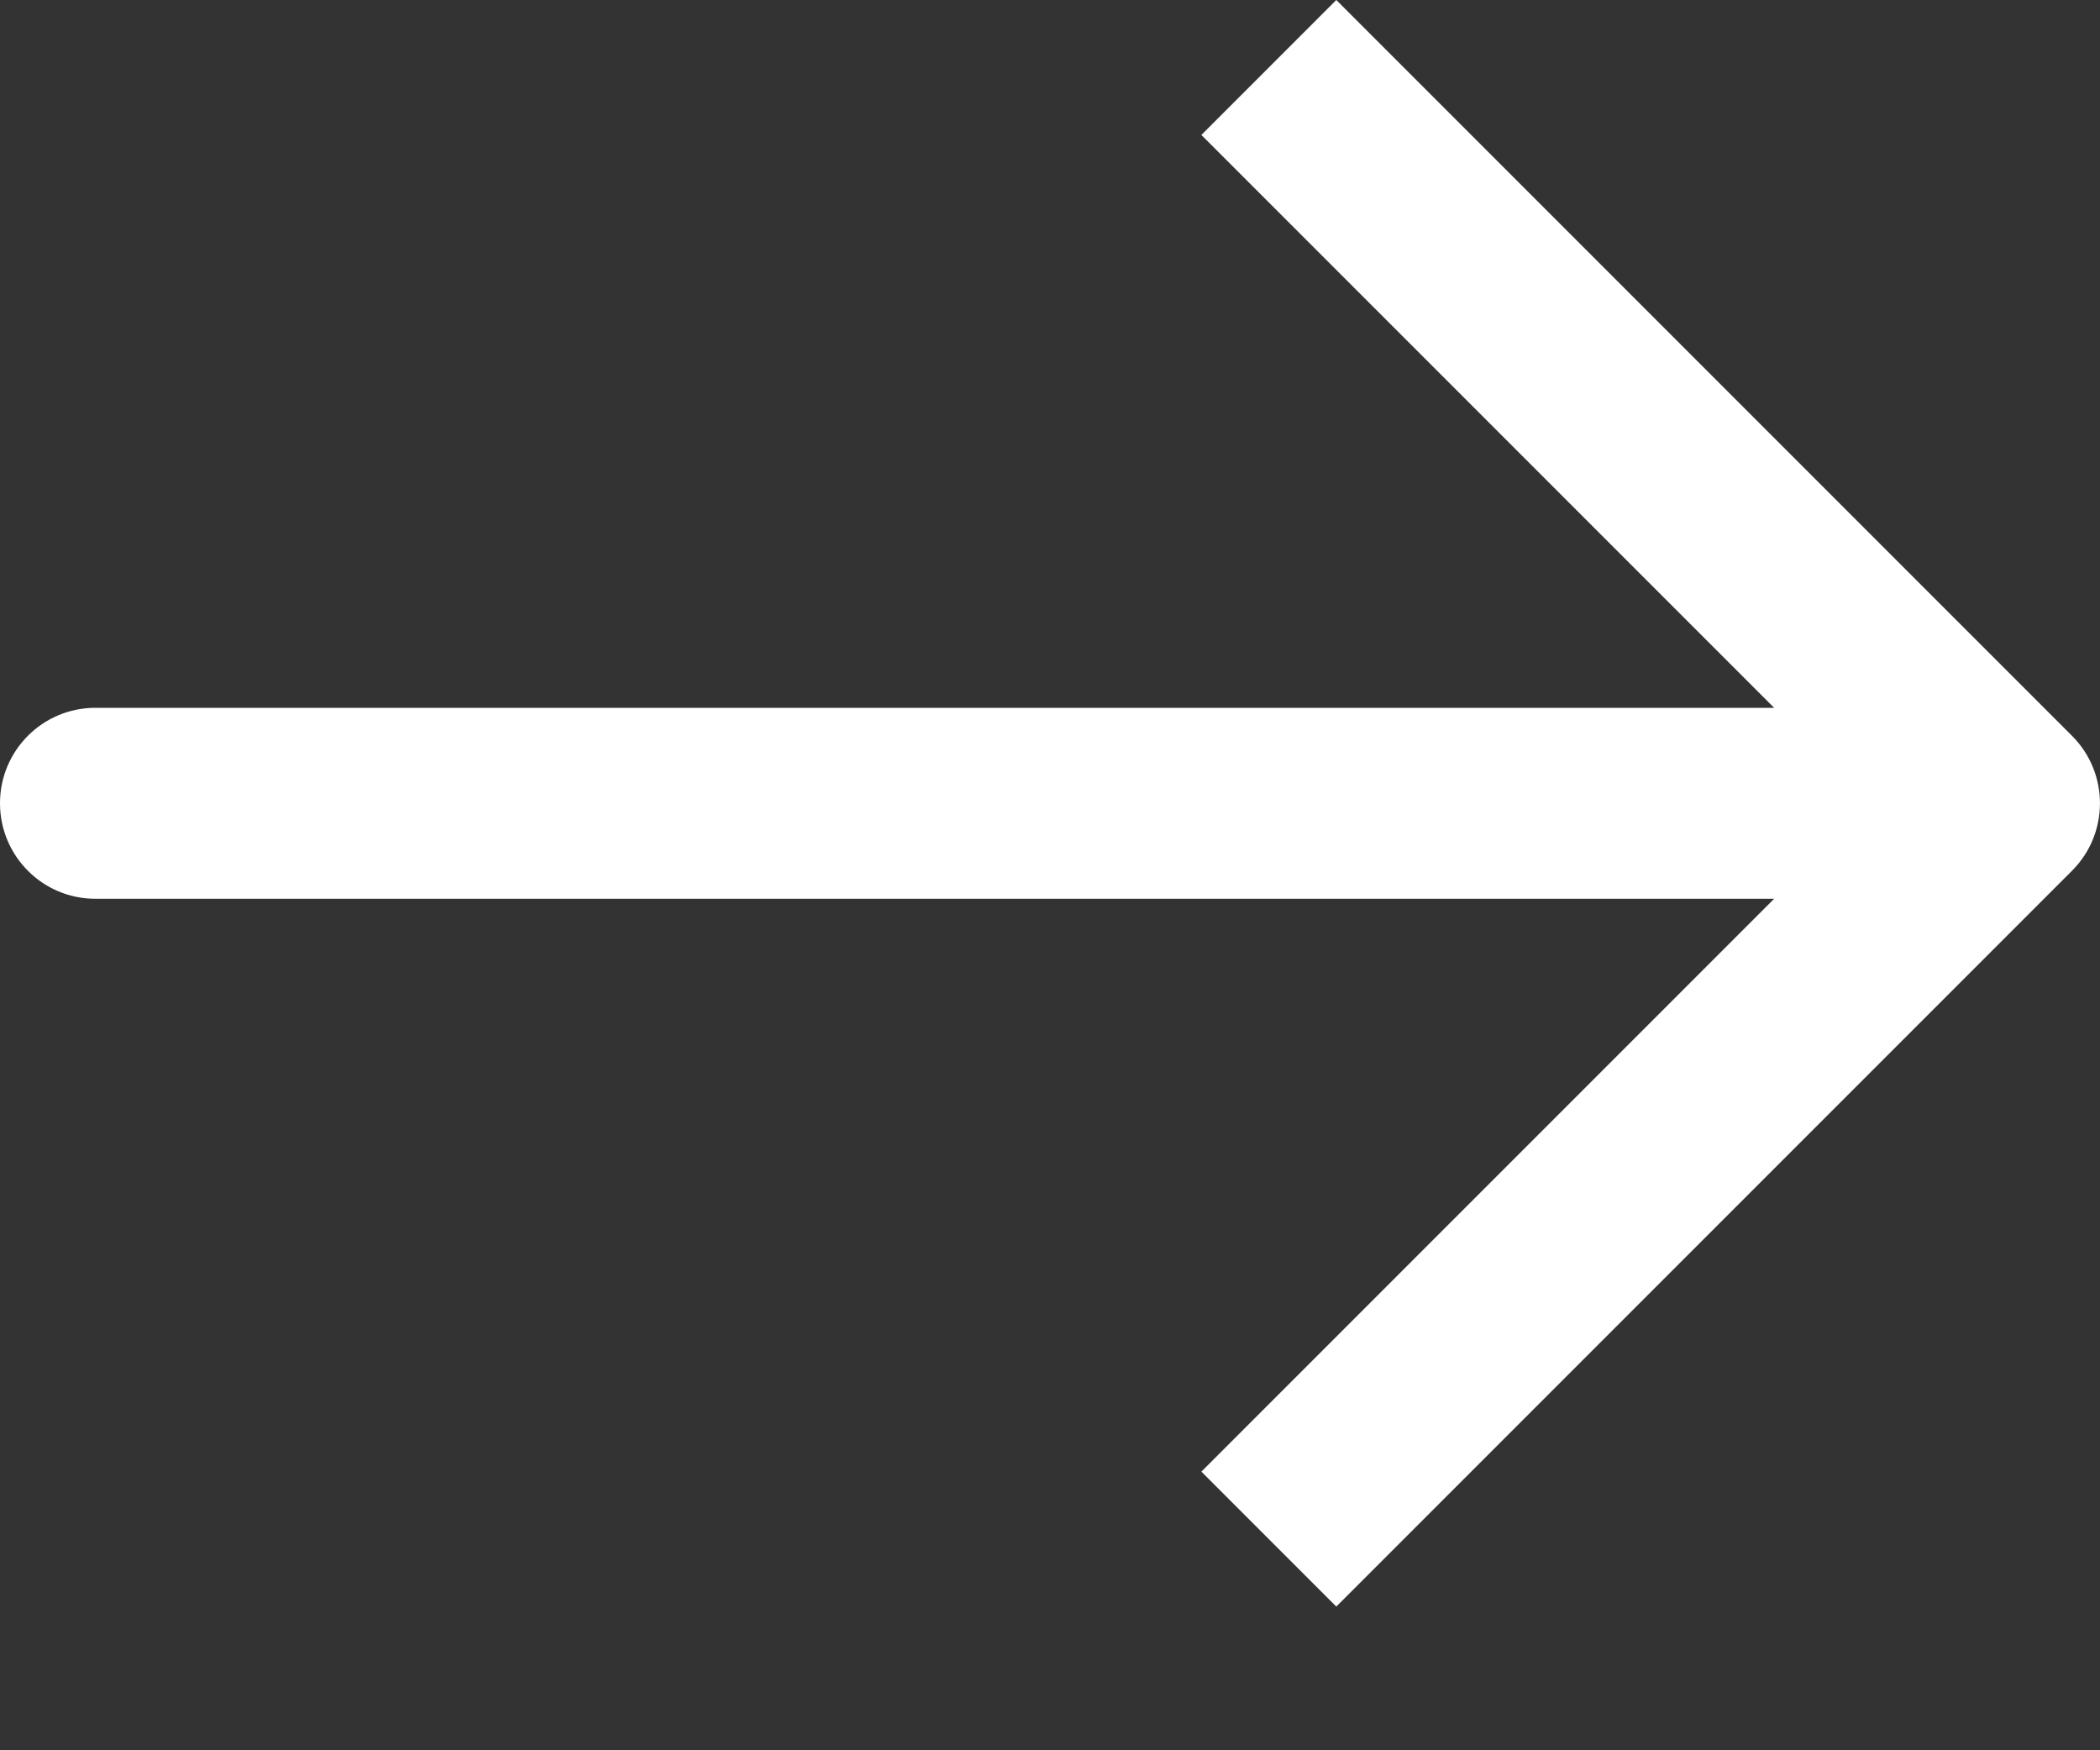
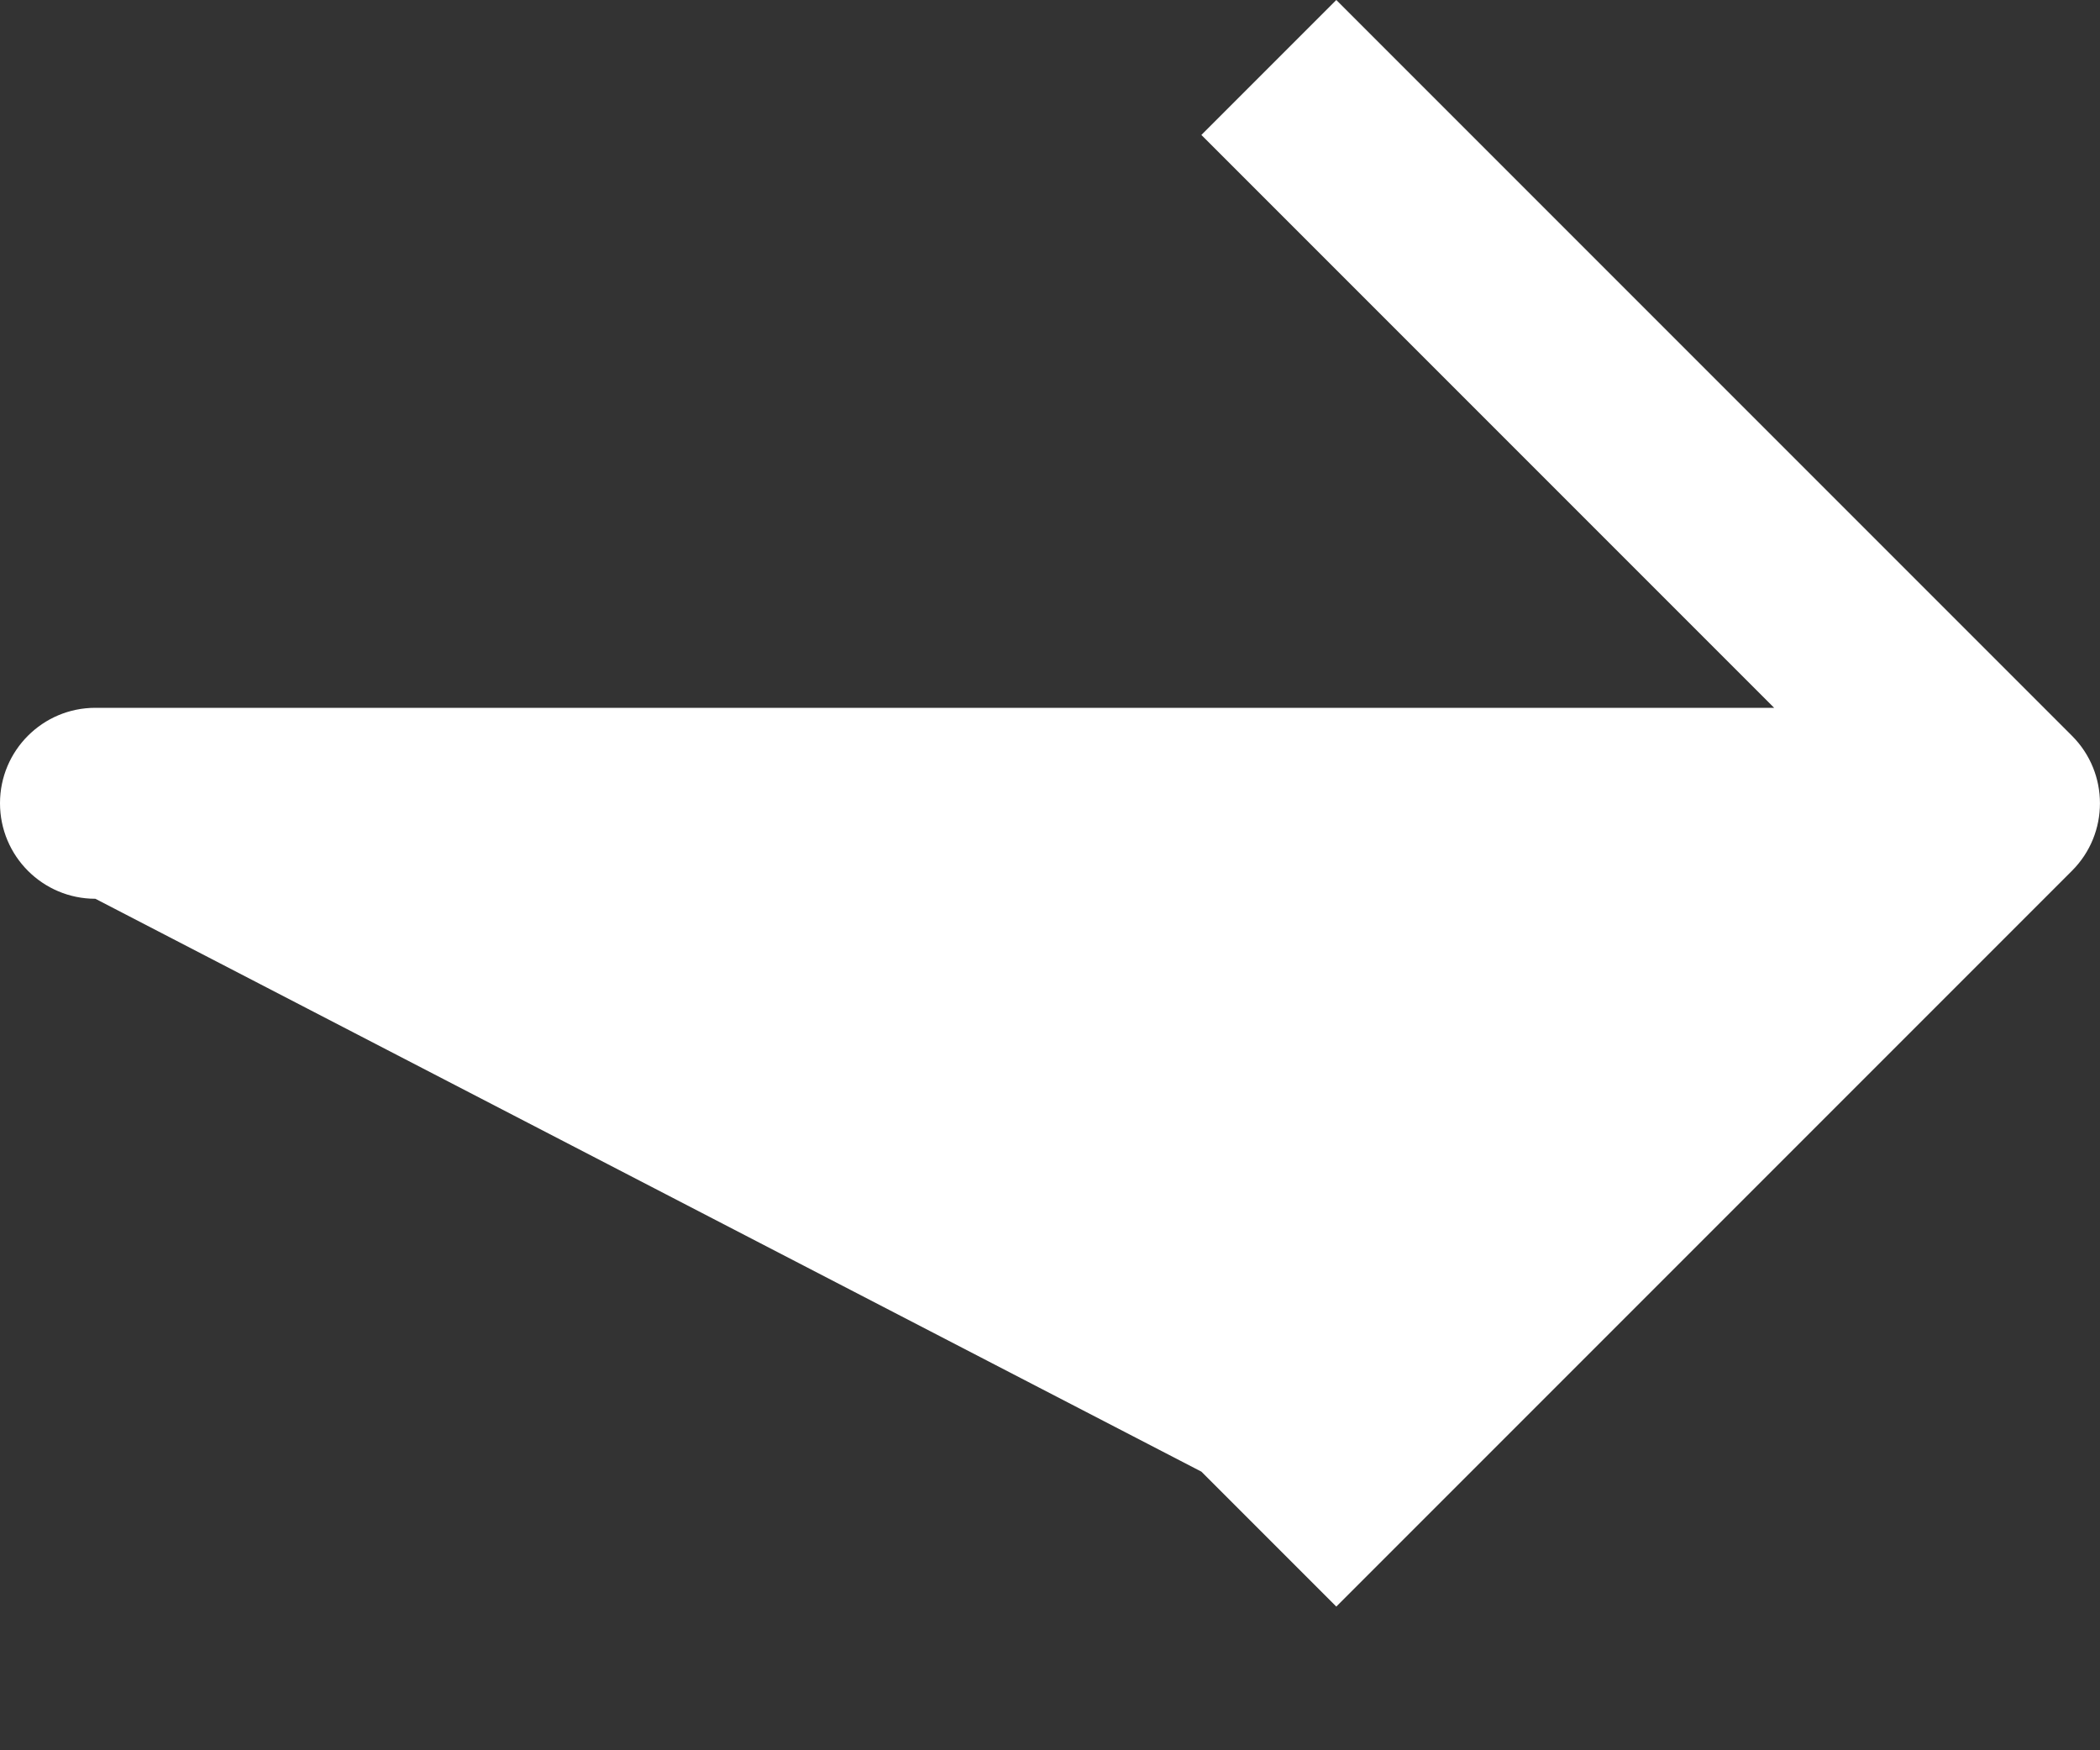
<svg xmlns="http://www.w3.org/2000/svg" width="12px" height="10px" viewBox="0 0 12 10" version="1.1">
  <rect x="0" y="0" width="12" height="10" fill="#333333" stroke="none" />
  <title>arrow-white</title>
  <desc>Created with Sketch.</desc>
  <g id="Page-1" stroke="none" stroke-width="1" fill="none" fill-rule="evenodd">
    <g id="arrow-white" fill="#FFFFFF" fill-rule="nonzero">
-       <path d="M11.84,4.204 L7.636,0 L6.865,0.771 L10.138,4.044 L0.545,4.044 C0.244,4.044 0,4.288 0,4.589 C0,4.891 0.244,5.135 0.545,5.135 L10.138,5.135 L6.865,8.408 L7.636,9.179 L11.84,4.975 C12.053,4.762 12.053,4.417 11.84,4.204 Z" id="Shape" />
+       <path d="M11.84,4.204 L7.636,0 L6.865,0.771 L10.138,4.044 L0.545,4.044 C0.244,4.044 0,4.288 0,4.589 C0,4.891 0.244,5.135 0.545,5.135 L6.865,8.408 L7.636,9.179 L11.84,4.975 C12.053,4.762 12.053,4.417 11.84,4.204 Z" id="Shape" />
    </g>
  </g>
</svg>